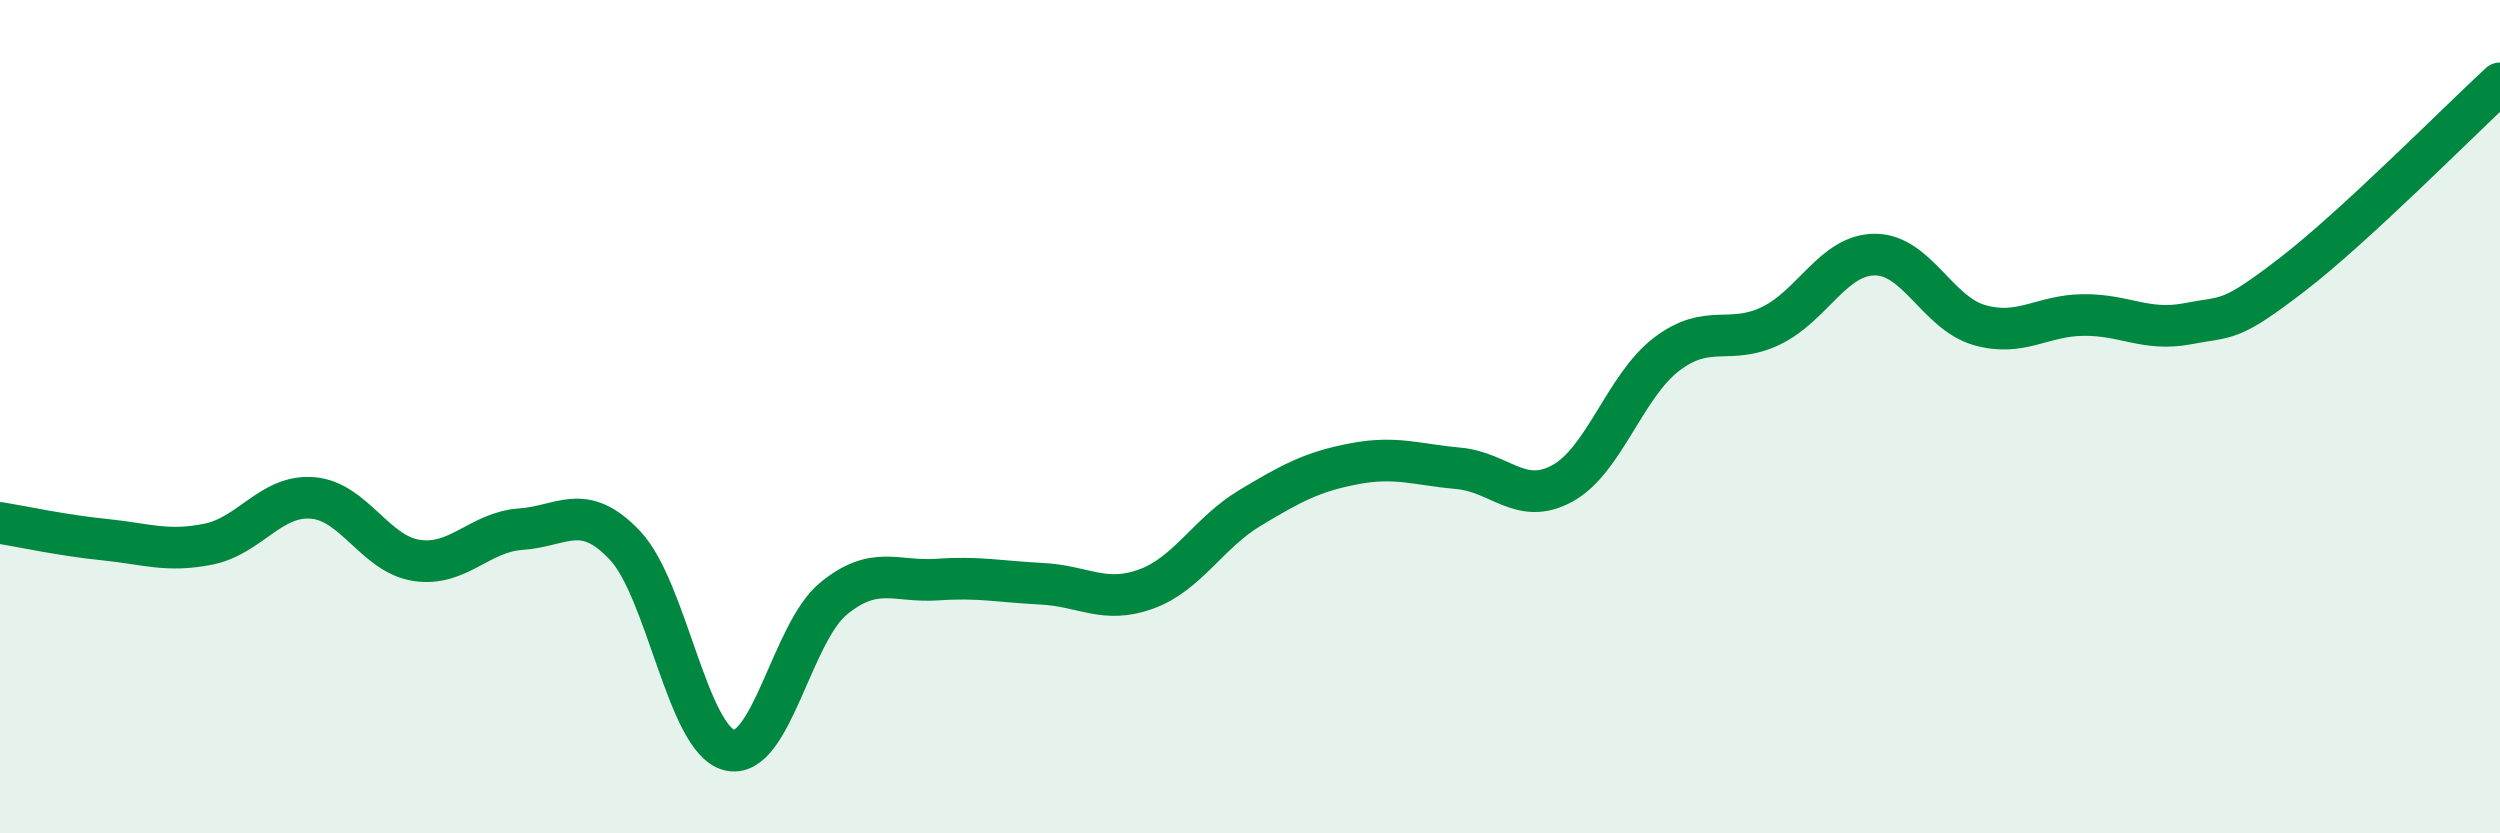
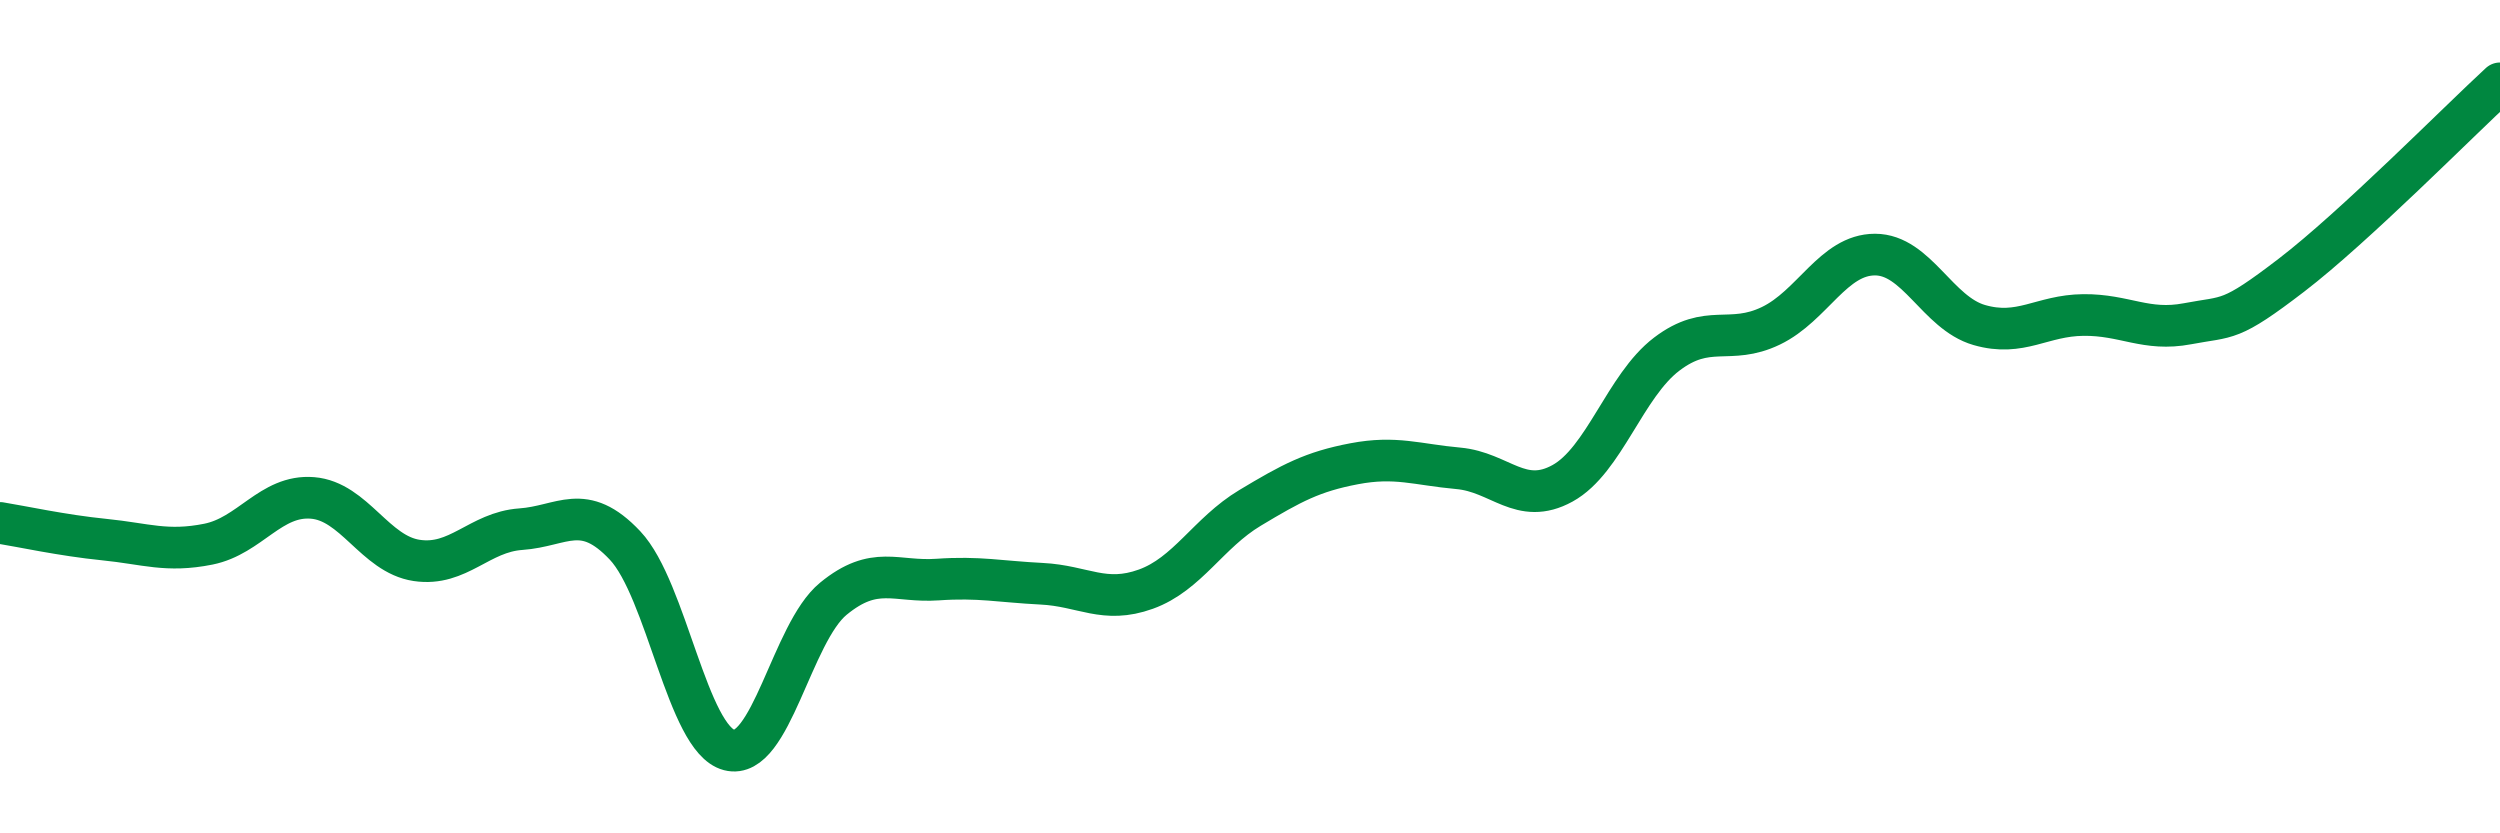
<svg xmlns="http://www.w3.org/2000/svg" width="60" height="20" viewBox="0 0 60 20">
-   <path d="M 0,12.55 C 0.5,12.63 1.5,12.85 2.5,12.95 C 3.5,13.05 4,13.26 5,13.06 C 6,12.86 6.5,11.87 7.5,11.95 C 8.5,12.03 9,13.3 10,13.45 C 11,13.6 11.5,12.77 12.5,12.7 C 13.5,12.63 14,12.03 15,13.09 C 16,14.15 16.5,17.74 17.5,18 C 18.5,18.26 19,15.19 20,14.37 C 21,13.55 21.5,13.98 22.5,13.91 C 23.5,13.84 24,13.96 25,14.01 C 26,14.06 26.5,14.5 27.5,14.14 C 28.5,13.78 29,12.79 30,12.19 C 31,11.59 31.5,11.32 32.5,11.13 C 33.5,10.94 34,11.15 35,11.24 C 36,11.33 36.5,12.15 37.5,11.6 C 38.5,11.05 39,9.26 40,8.5 C 41,7.74 41.5,8.3 42.5,7.82 C 43.5,7.34 44,6.11 45,6.11 C 46,6.11 46.5,7.51 47.5,7.8 C 48.5,8.09 49,7.57 50,7.56 C 51,7.55 51.5,7.96 52.5,7.77 C 53.5,7.58 53.5,7.75 55,6.6 C 56.5,5.45 59,2.92 60,2L60 20L0 20Z" fill="#008740" opacity="0.1" stroke-linecap="round" stroke-linejoin="round" />
  <path d="M 0,12.55 C 0.5,12.63 1.5,12.85 2.5,12.95 C 3.5,13.05 4,13.26 5,13.06 C 6,12.86 6.5,11.87 7.5,11.95 C 8.5,12.03 9,13.3 10,13.45 C 11,13.6 11.5,12.77 12.5,12.7 C 13.5,12.63 14,12.03 15,13.09 C 16,14.15 16.5,17.74 17.5,18 C 18.5,18.26 19,15.19 20,14.37 C 21,13.55 21.5,13.98 22.5,13.91 C 23.5,13.84 24,13.96 25,14.01 C 26,14.06 26.5,14.5 27.5,14.14 C 28.5,13.78 29,12.79 30,12.19 C 31,11.59 31.5,11.32 32.5,11.13 C 33.5,10.94 34,11.15 35,11.24 C 36,11.33 36.5,12.15 37.5,11.6 C 38.5,11.05 39,9.26 40,8.5 C 41,7.74 41.5,8.3 42.5,7.82 C 43.5,7.34 44,6.11 45,6.11 C 46,6.11 46.5,7.51 47.5,7.8 C 48.5,8.09 49,7.57 50,7.56 C 51,7.55 51.5,7.96 52.5,7.77 C 53.5,7.58 53.5,7.75 55,6.6 C 56.5,5.45 59,2.92 60,2" stroke="#008740" stroke-width="1" fill="none" stroke-linecap="round" stroke-linejoin="round" />
</svg>